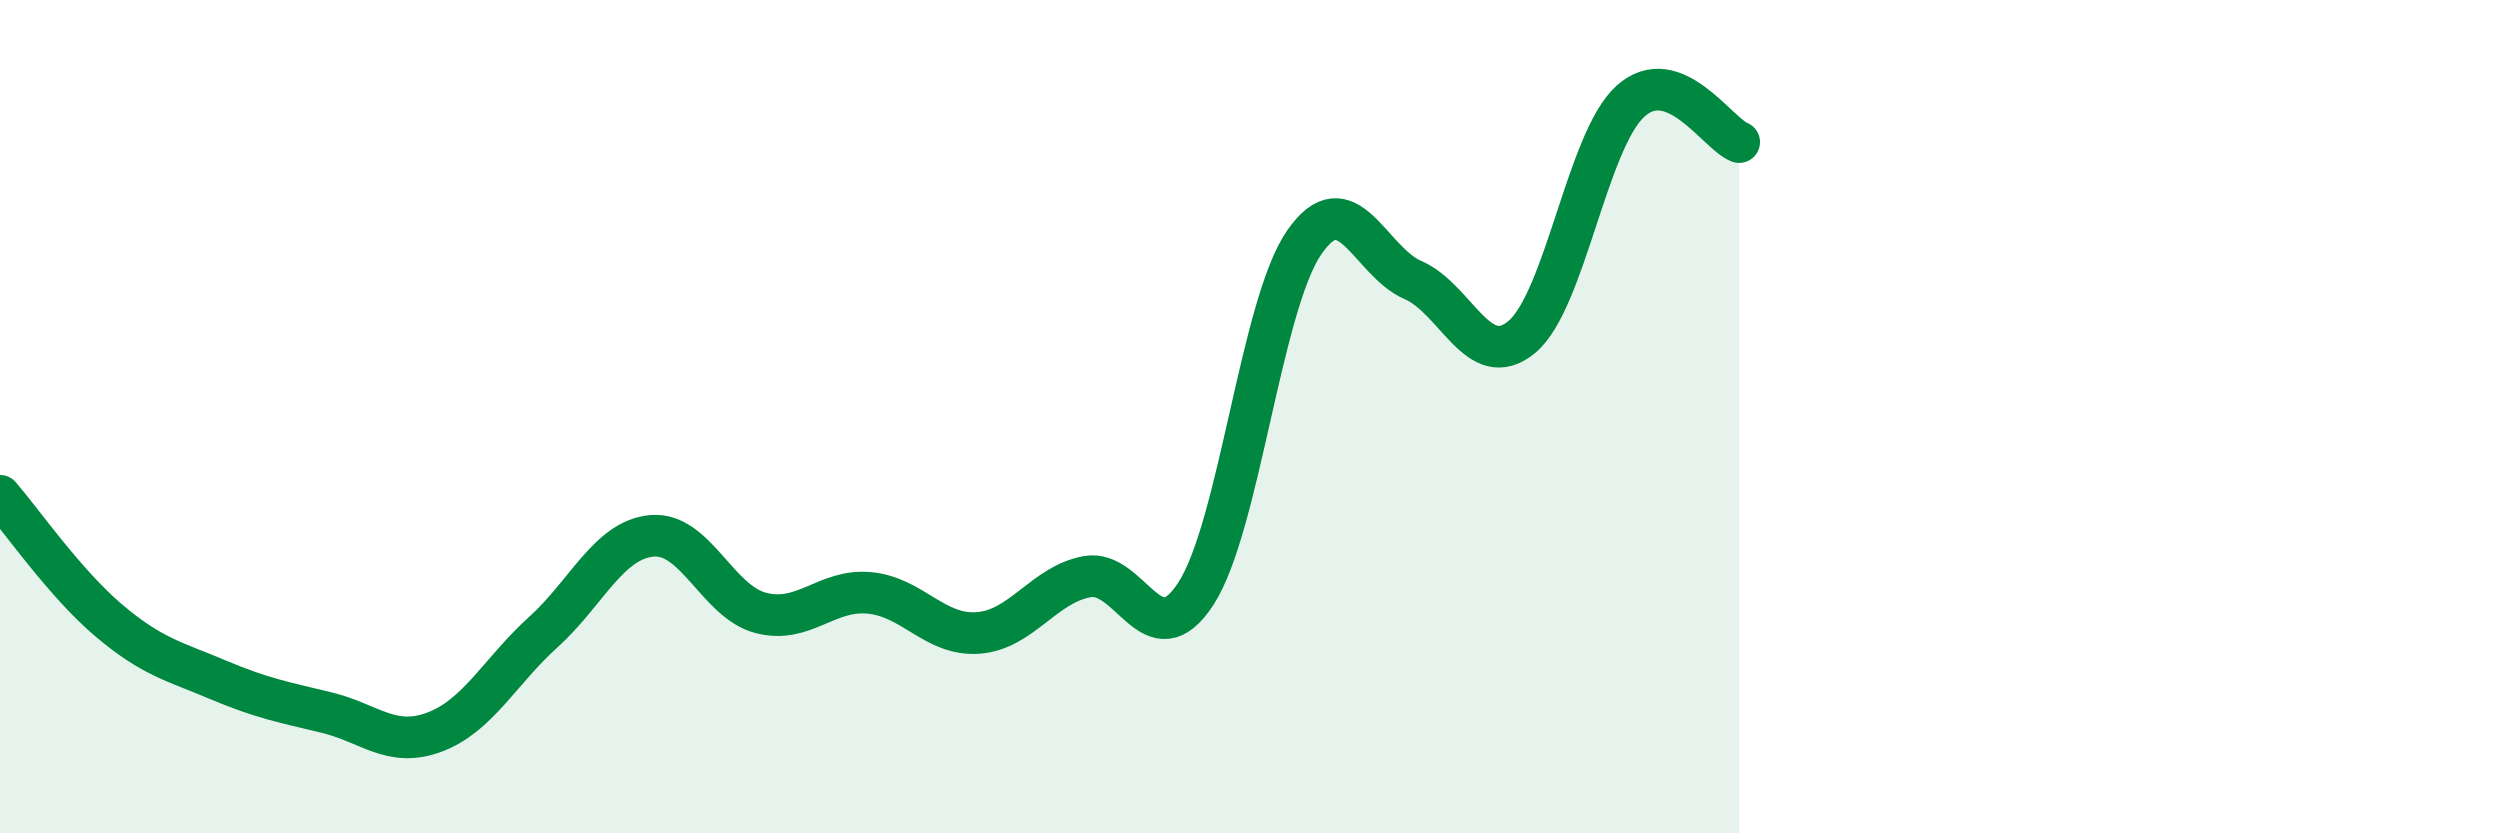
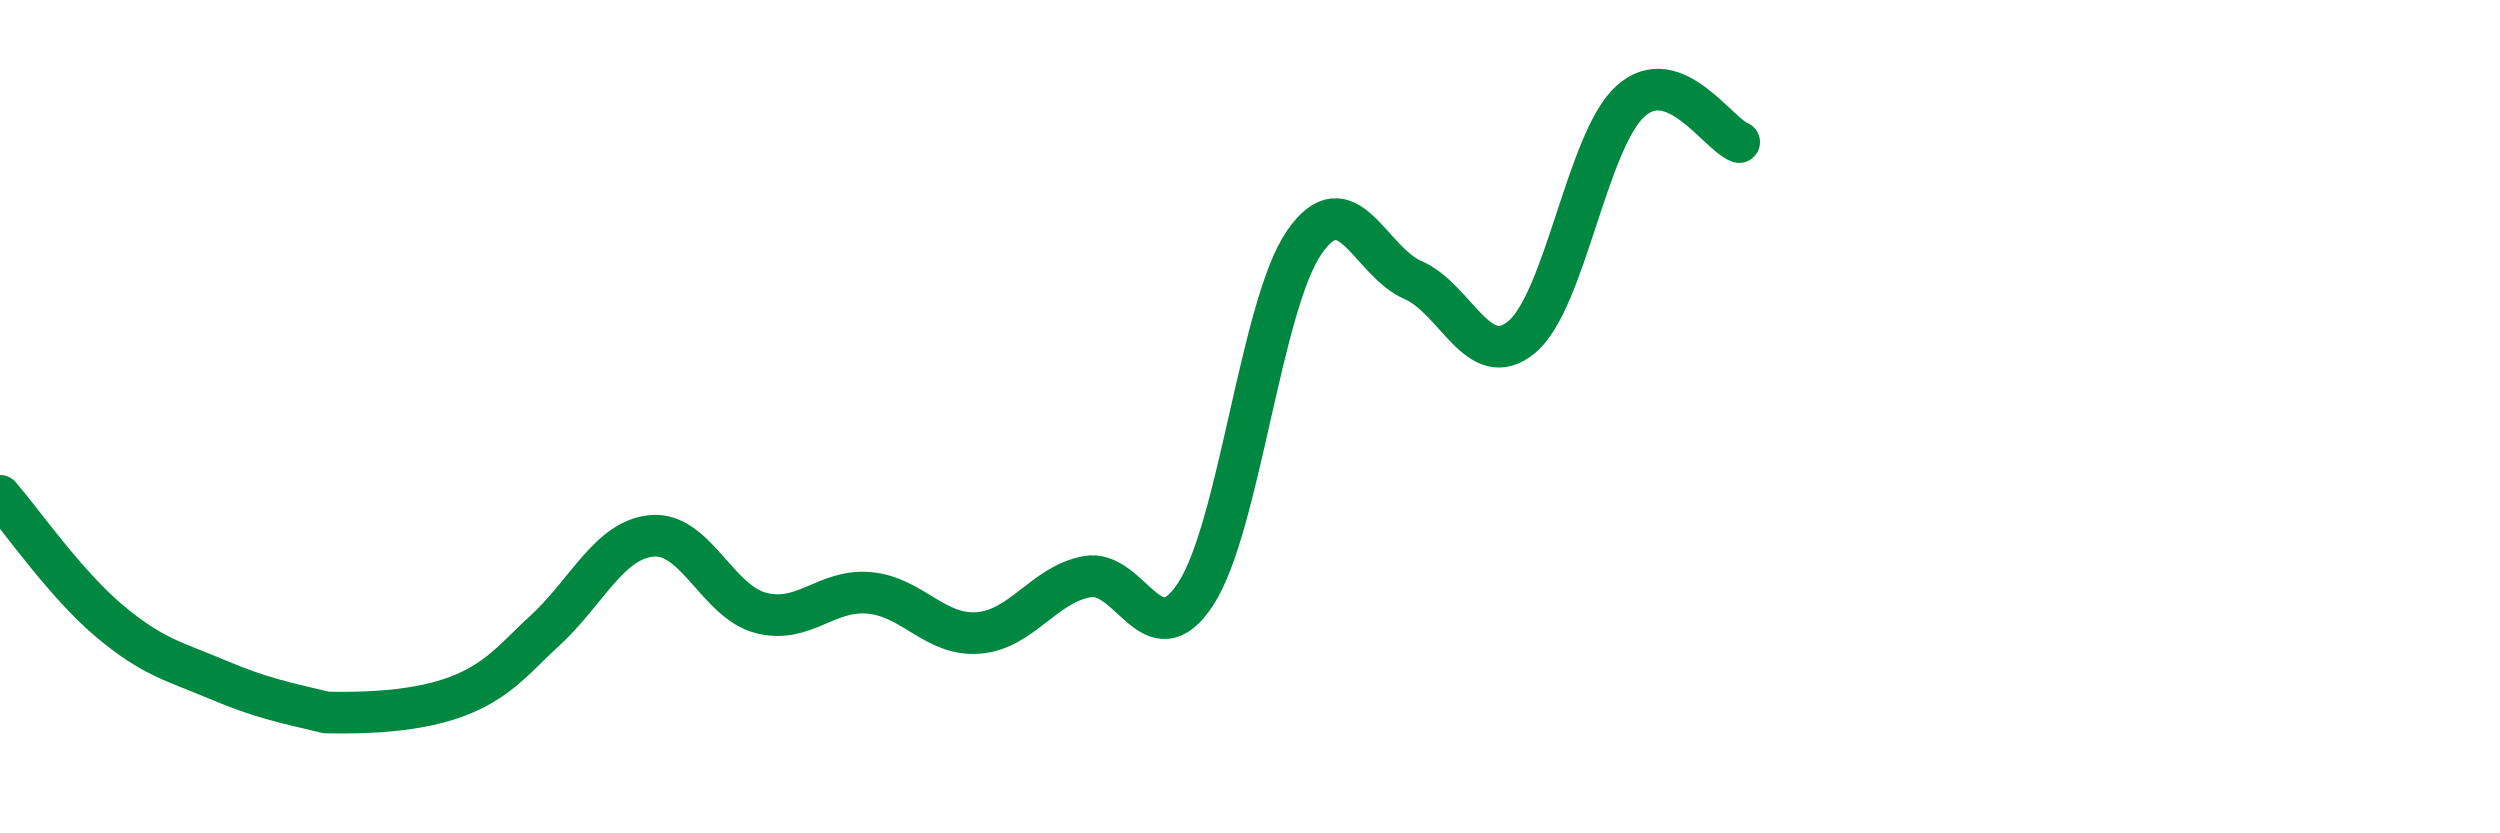
<svg xmlns="http://www.w3.org/2000/svg" width="60" height="20" viewBox="0 0 60 20">
-   <path d="M 0,11.9 C 0.52,12.5 1.57,14.01 2.61,14.89 C 3.65,15.77 4.18,15.87 5.22,16.31 C 6.26,16.75 6.79,16.85 7.83,17.1 C 8.87,17.35 9.39,17.96 10.43,17.57 C 11.47,17.18 12,16.11 13.04,15.17 C 14.08,14.23 14.61,12.95 15.65,12.86 C 16.69,12.77 17.22,14.44 18.26,14.71 C 19.3,14.98 19.83,14.13 20.87,14.23 C 21.91,14.33 22.44,15.27 23.48,15.19 C 24.52,15.11 25.05,14.03 26.09,13.84 C 27.13,13.65 27.66,15.85 28.7,14.25 C 29.74,12.65 30.26,7.33 31.3,5.82 C 32.34,4.31 32.87,6.27 33.91,6.72 C 34.95,7.17 35.48,8.95 36.52,8.09 C 37.56,7.23 38.09,3.37 39.13,2.43 C 40.17,1.49 41.22,3.21 41.74,3.41L41.74 20L0 20Z" fill="#008740" opacity="0.1" stroke-linecap="round" stroke-linejoin="round" />
-   <path d="M 0,11.9 C 0.52,12.5 1.57,14.01 2.61,14.89 C 3.65,15.77 4.18,15.87 5.22,16.31 C 6.26,16.75 6.79,16.85 7.83,17.1 C 8.87,17.35 9.39,17.96 10.43,17.57 C 11.47,17.18 12,16.11 13.04,15.17 C 14.08,14.23 14.61,12.95 15.65,12.86 C 16.69,12.77 17.22,14.44 18.26,14.71 C 19.3,14.98 19.83,14.13 20.87,14.23 C 21.91,14.33 22.44,15.27 23.48,15.19 C 24.52,15.11 25.05,14.03 26.09,13.84 C 27.13,13.65 27.66,15.85 28.7,14.25 C 29.74,12.65 30.26,7.33 31.3,5.82 C 32.34,4.31 32.87,6.27 33.91,6.72 C 34.95,7.17 35.48,8.95 36.52,8.09 C 37.56,7.23 38.09,3.37 39.13,2.43 C 40.17,1.49 41.22,3.21 41.74,3.41" stroke="#008740" stroke-width="1" fill="none" stroke-linecap="round" stroke-linejoin="round" />
+   <path d="M 0,11.9 C 0.52,12.5 1.57,14.01 2.61,14.89 C 3.65,15.77 4.18,15.87 5.22,16.31 C 6.26,16.75 6.79,16.85 7.83,17.1 C 11.47,17.18 12,16.11 13.04,15.17 C 14.08,14.23 14.61,12.95 15.65,12.86 C 16.69,12.77 17.22,14.44 18.26,14.71 C 19.3,14.98 19.83,14.13 20.87,14.23 C 21.91,14.33 22.44,15.27 23.48,15.19 C 24.52,15.11 25.05,14.03 26.09,13.84 C 27.13,13.65 27.66,15.85 28.7,14.25 C 29.74,12.65 30.26,7.33 31.3,5.82 C 32.34,4.31 32.87,6.27 33.91,6.72 C 34.95,7.17 35.48,8.95 36.52,8.09 C 37.56,7.23 38.09,3.37 39.13,2.43 C 40.17,1.49 41.22,3.21 41.74,3.41" stroke="#008740" stroke-width="1" fill="none" stroke-linecap="round" stroke-linejoin="round" />
</svg>